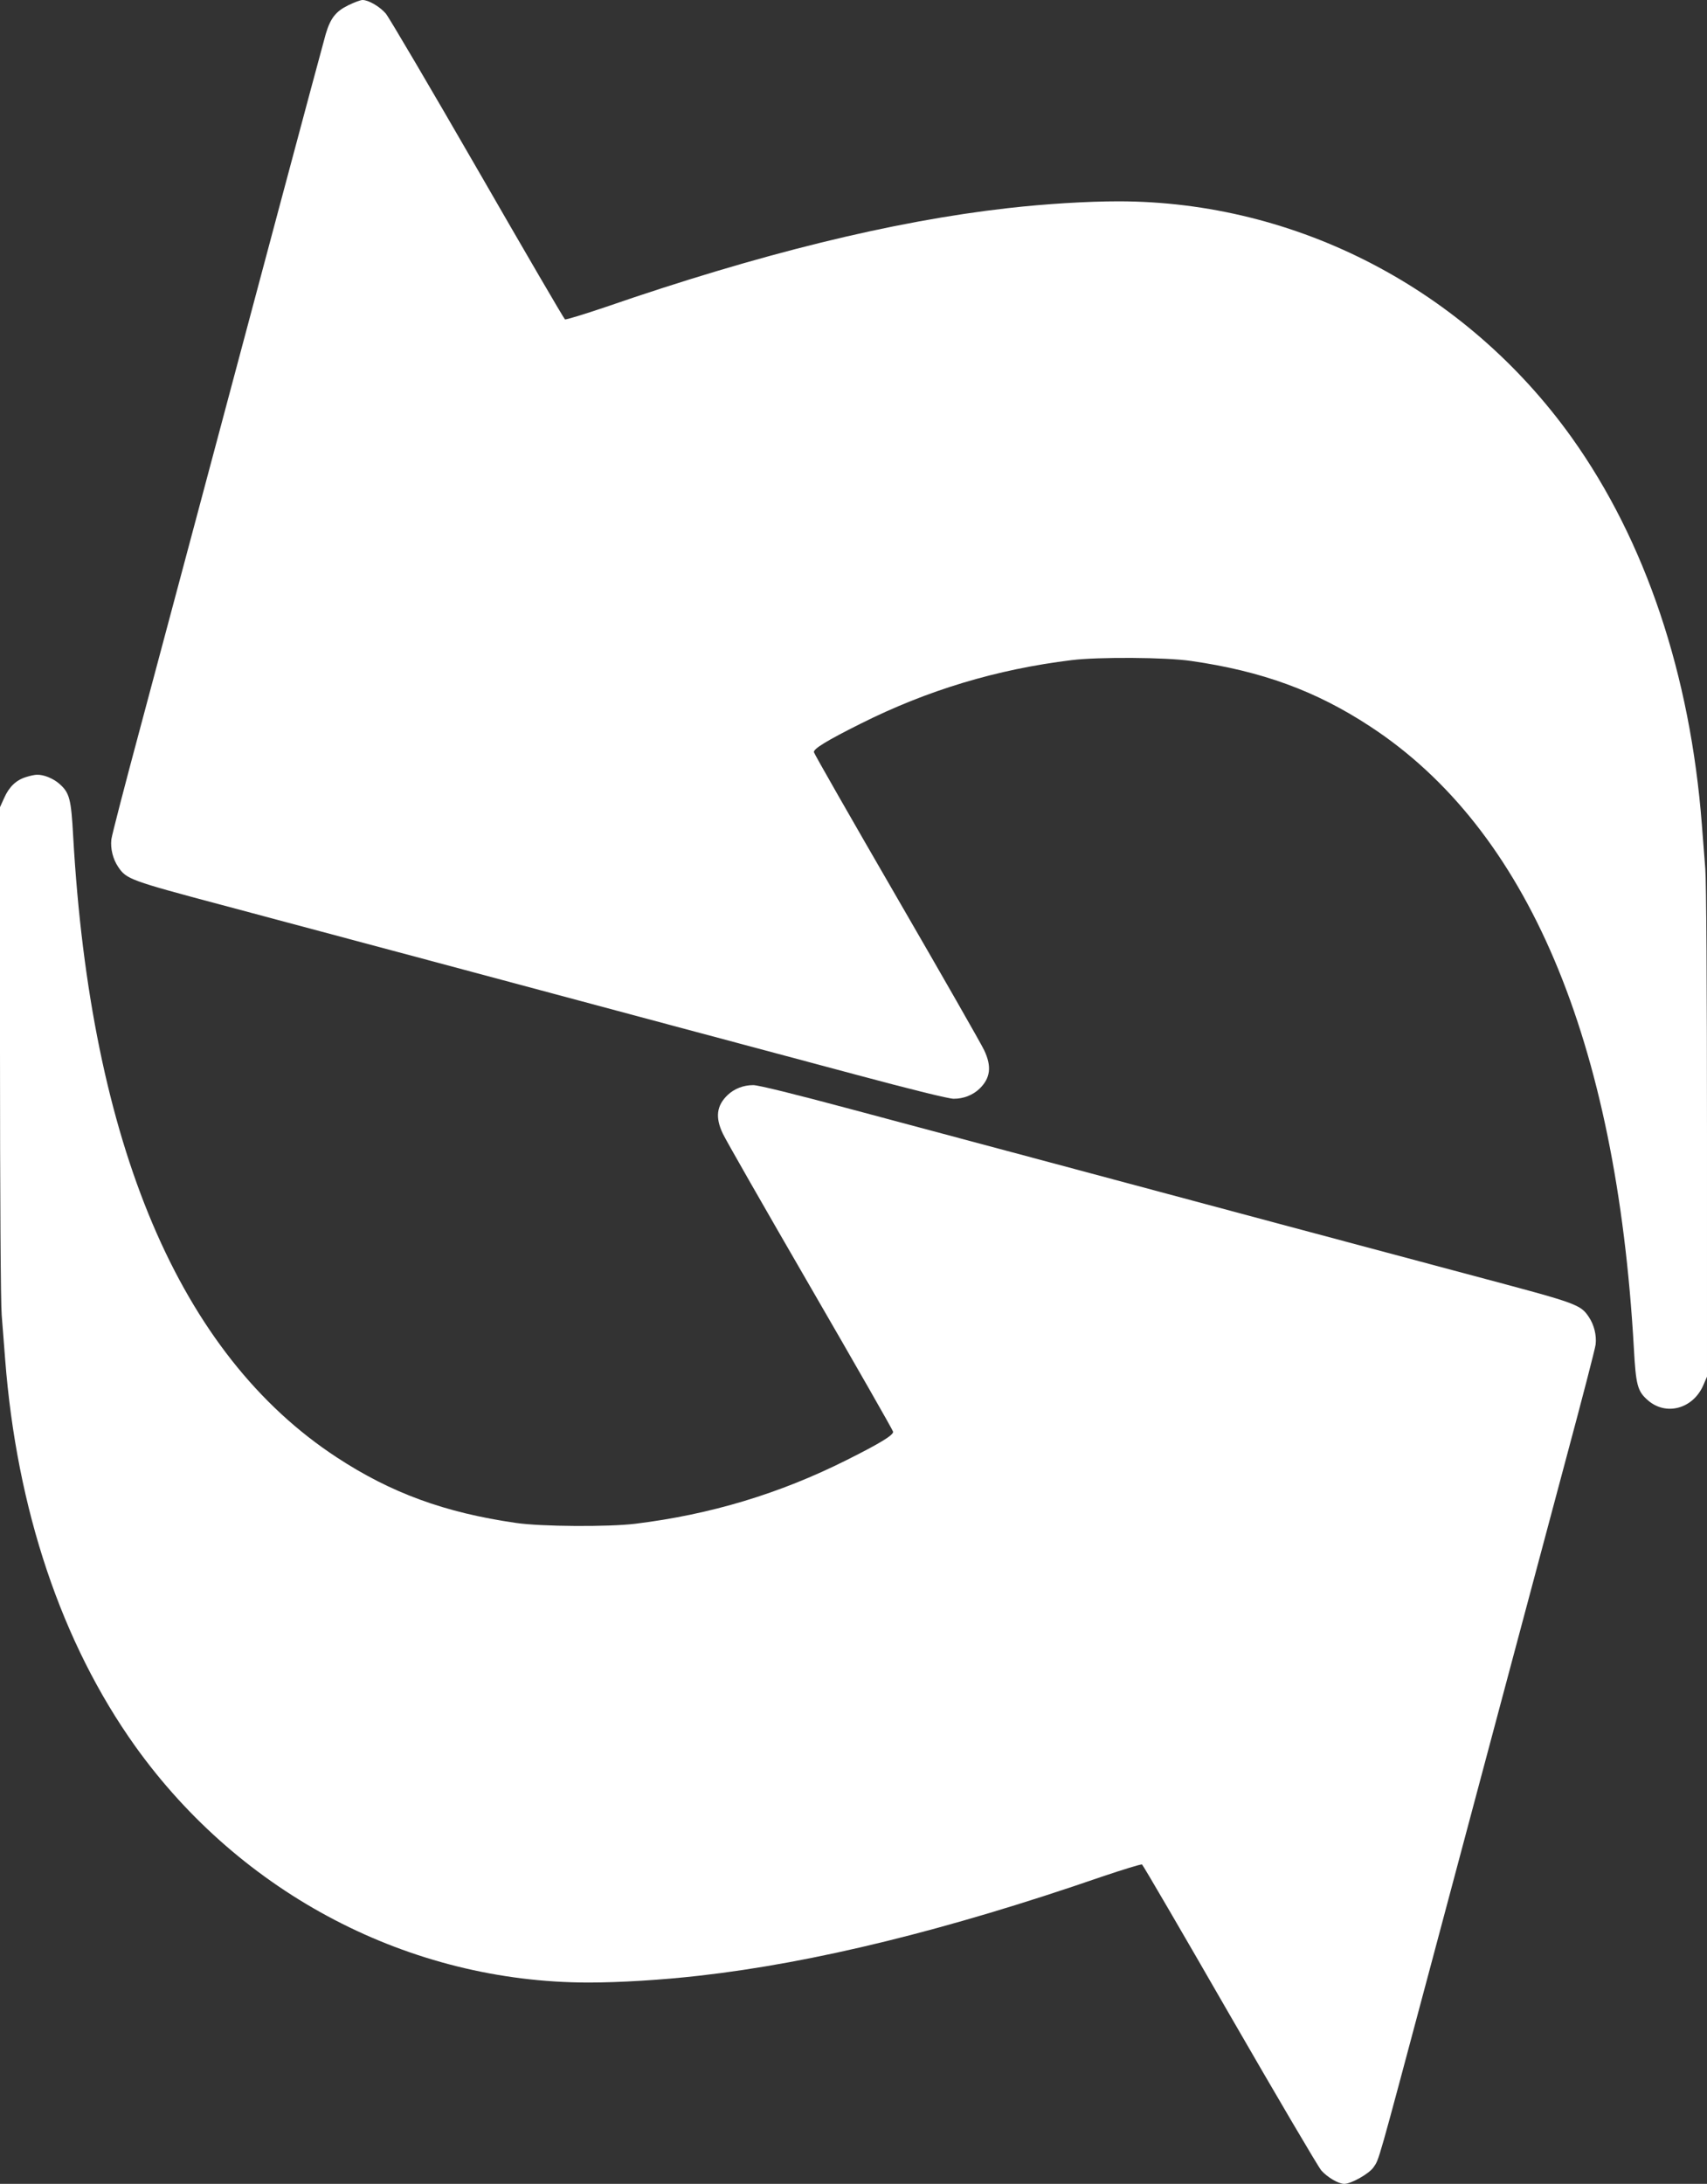
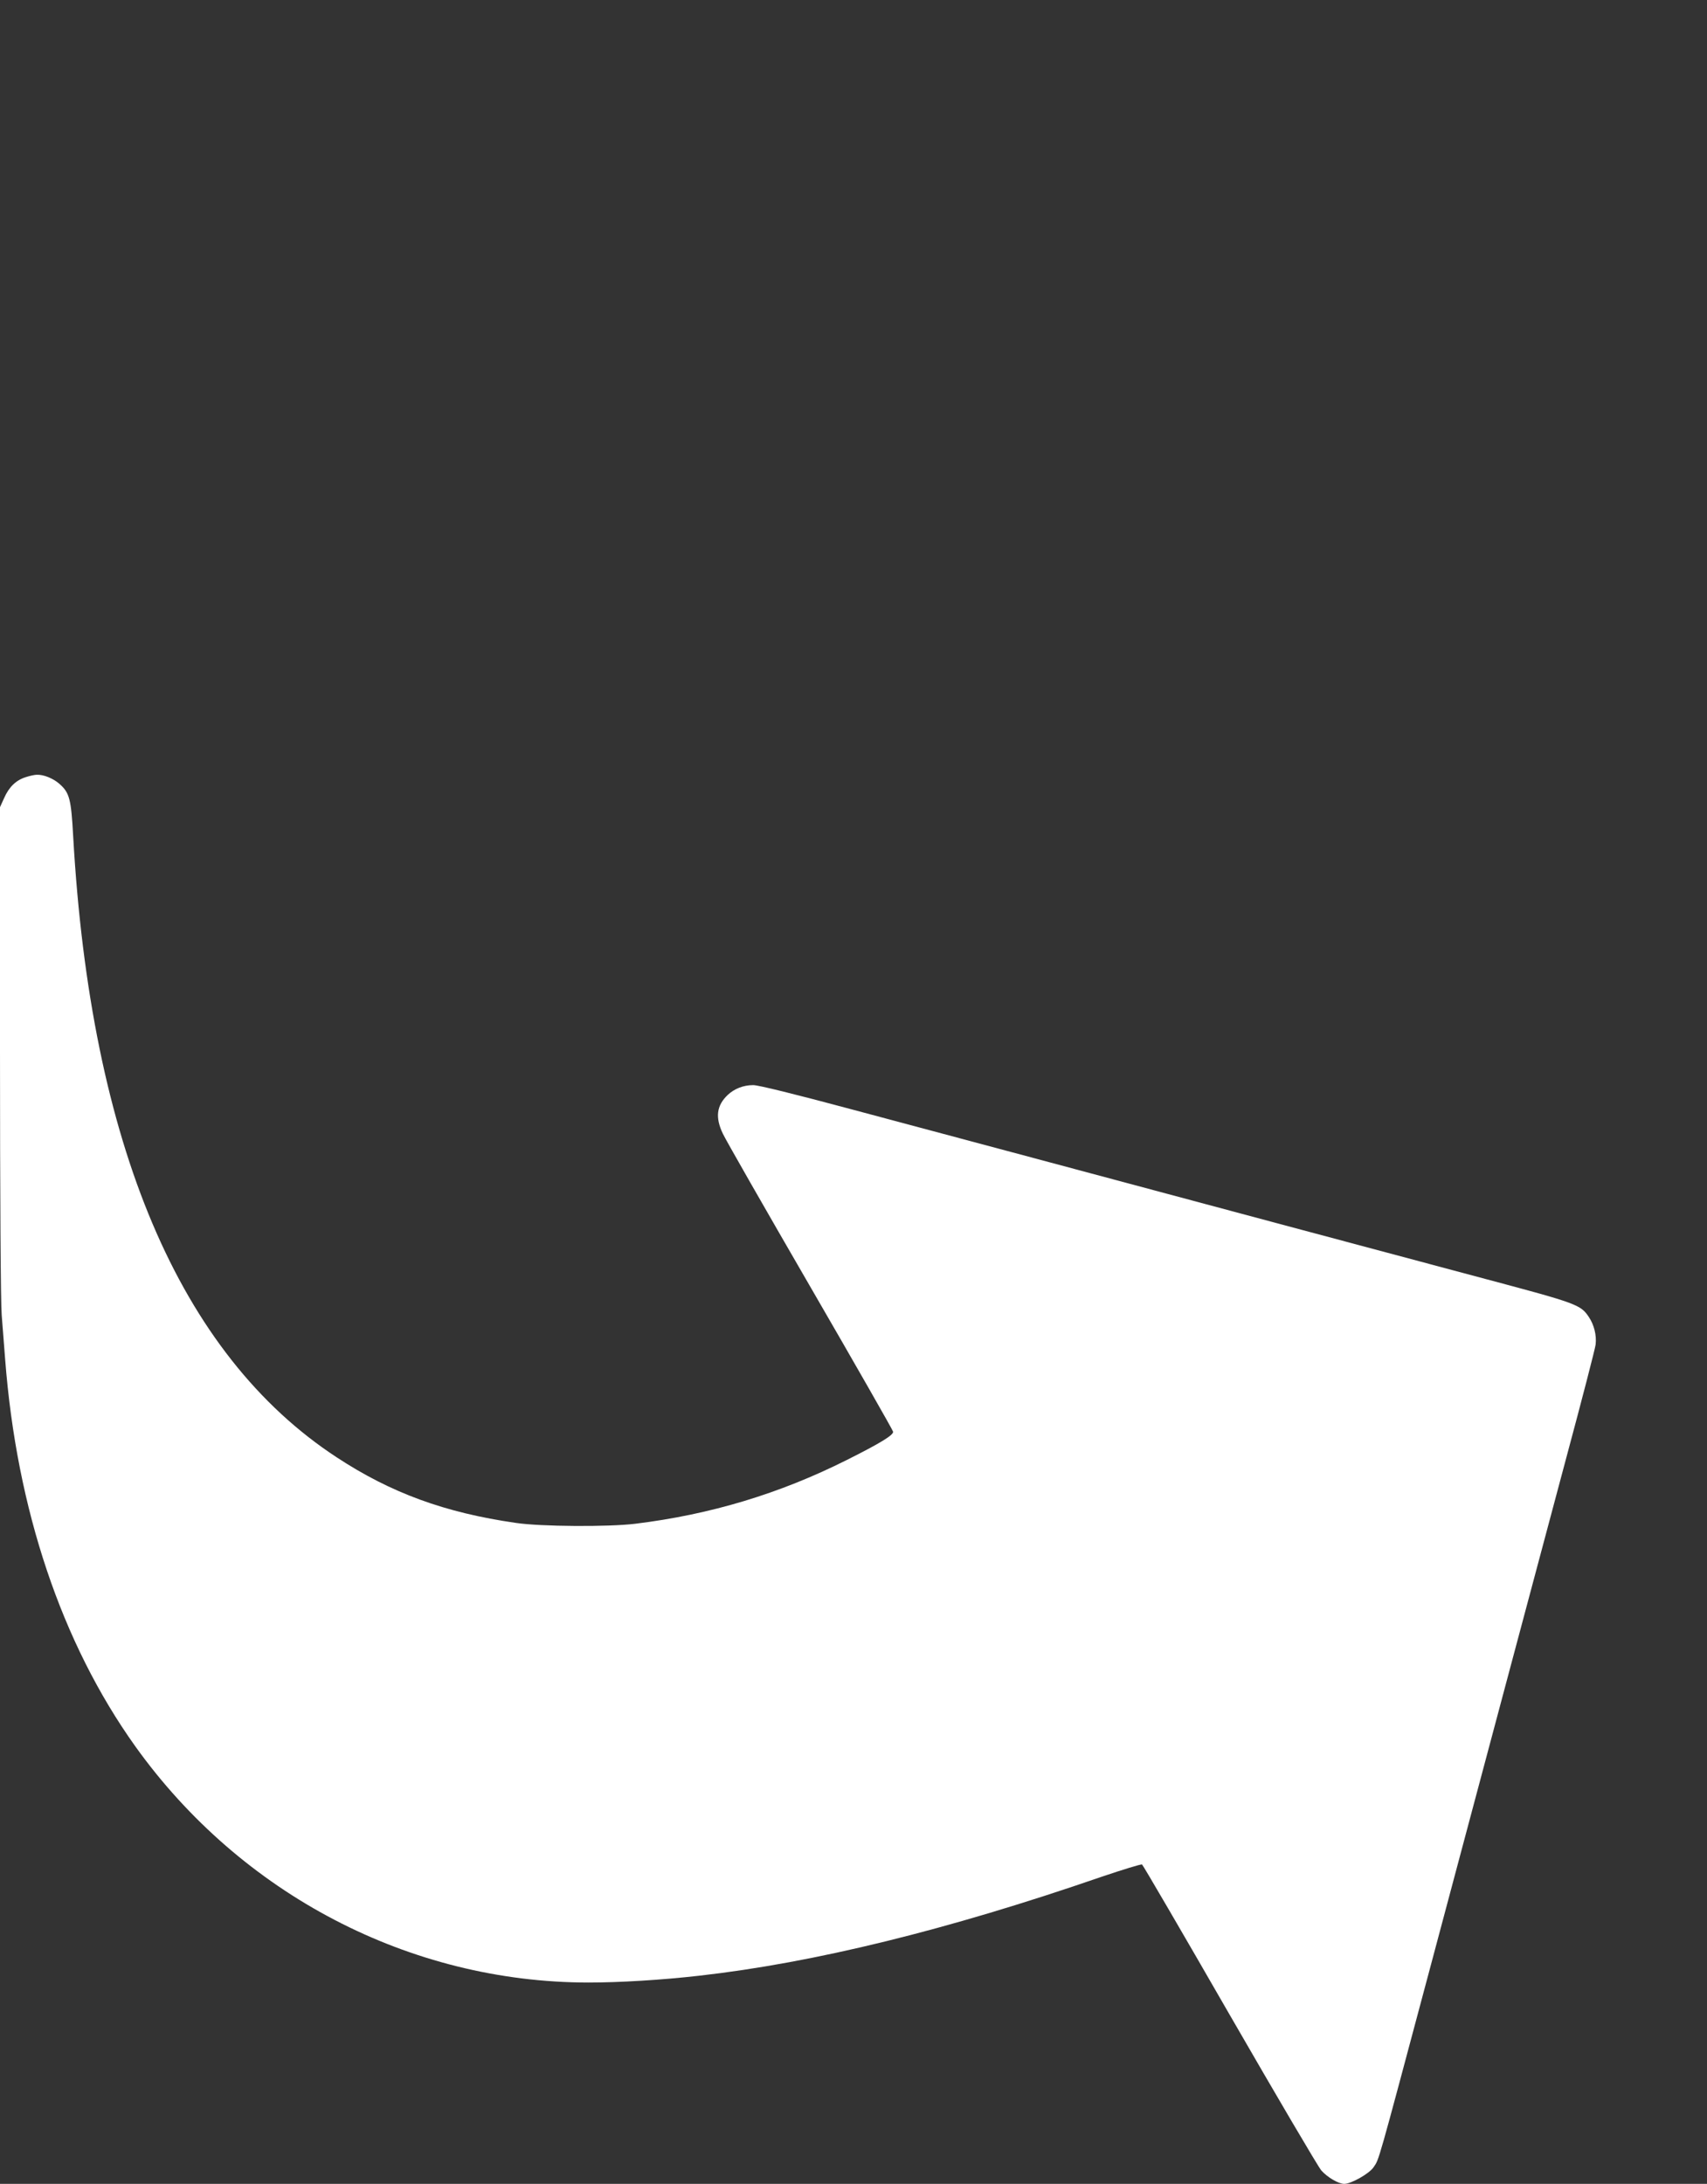
<svg xmlns="http://www.w3.org/2000/svg" version="1.0" width="1001pt" height="1280pt" viewBox="0 0 1001 1280" preserveAspectRatio="xMidYMid meet">
  <rect x="0" y="0" width="1001" height="1280" fill="#333333" stroke="none" />
  <g transform="translate(0,1280) scale(0.1,-0.1)" fill="#ffffff" stroke="none">
-     <path d="M2042 12769 c-73 -36 -104 -75 -132 -169 -10 -36 -134 -495 -274 -1020 -378 -1417 -628 -2351 -812 -3040 -91 -338 -168 -635 -171 -660 -6 -54 9 -115 40 -161 48 -72 70 -80 607 -223 278 -74 827 -221 1220 -326 1016 -272 1892 -507 2500 -669 328 -88 543 -141 573 -141 57 0 111 21 150 58 65 62 74 131 28 227 -15 33 -245 435 -511 894 -266 459 -485 842 -487 852 -5 19 75 68 273 167 393 197 798 319 1239 373 153 19 554 17 700 -5 417 -60 733 -176 1050 -384 922 -603 1444 -1835 1546 -3642 12 -218 21 -254 82 -307 106 -93 263 -51 324 85 l23 53 0 1430 c0 835 -4 1479 -10 1547 -5 64 -14 180 -20 257 -68 883 -331 1665 -763 2270 -622 869 -1611 1384 -2657 1385 -183 0 -431 -15 -650 -40 -674 -76 -1456 -268 -2357 -579 -127 -43 -235 -76 -240 -73 -6 4 -237 400 -514 881 -277 480 -519 891 -537 912 -36 41 -101 79 -136 79 -12 0 -49 -14 -84 -31z" />
    <path d="M151 8245 c-57 -18 -98 -57 -127 -123 l-24 -53 0 -1430 c0 -835 4 -1479 10 -1547 5 -64 14 -180 20 -257 68 -883 331 -1665 763 -2270 622 -869 1611 -1384 2657 -1385 183 0 431 15 650 40 674 76 1456 268 2357 579 127 43 235 76 240 73 6 -4 237 -400 514 -881 277 -480 519 -891 537 -912 35 -40 101 -79 135 -79 40 0 147 60 172 98 33 48 21 7 319 1122 378 1417 628 2351 812 3040 91 338 168 635 171 660 6 54 -9 115 -40 161 -48 72 -70 80 -607 223 -278 74 -827 221 -1220 326 -1016 272 -1892 507 -2500 669 -328 88 -543 141 -573 141 -57 0 -111 -21 -150 -58 -65 -62 -74 -131 -28 -227 15 -33 245 -435 511 -894 266 -459 485 -842 487 -852 5 -19 -75 -68 -273 -167 -393 -197 -798 -319 -1239 -373 -153 -19 -554 -17 -700 5 -417 60 -733 176 -1050 384 -922 603 -1444 1835 -1546 3642 -12 218 -21 254 -82 307 -36 31 -92 54 -132 52 -11 0 -40 -6 -64 -14z" />
  </g>
</svg>